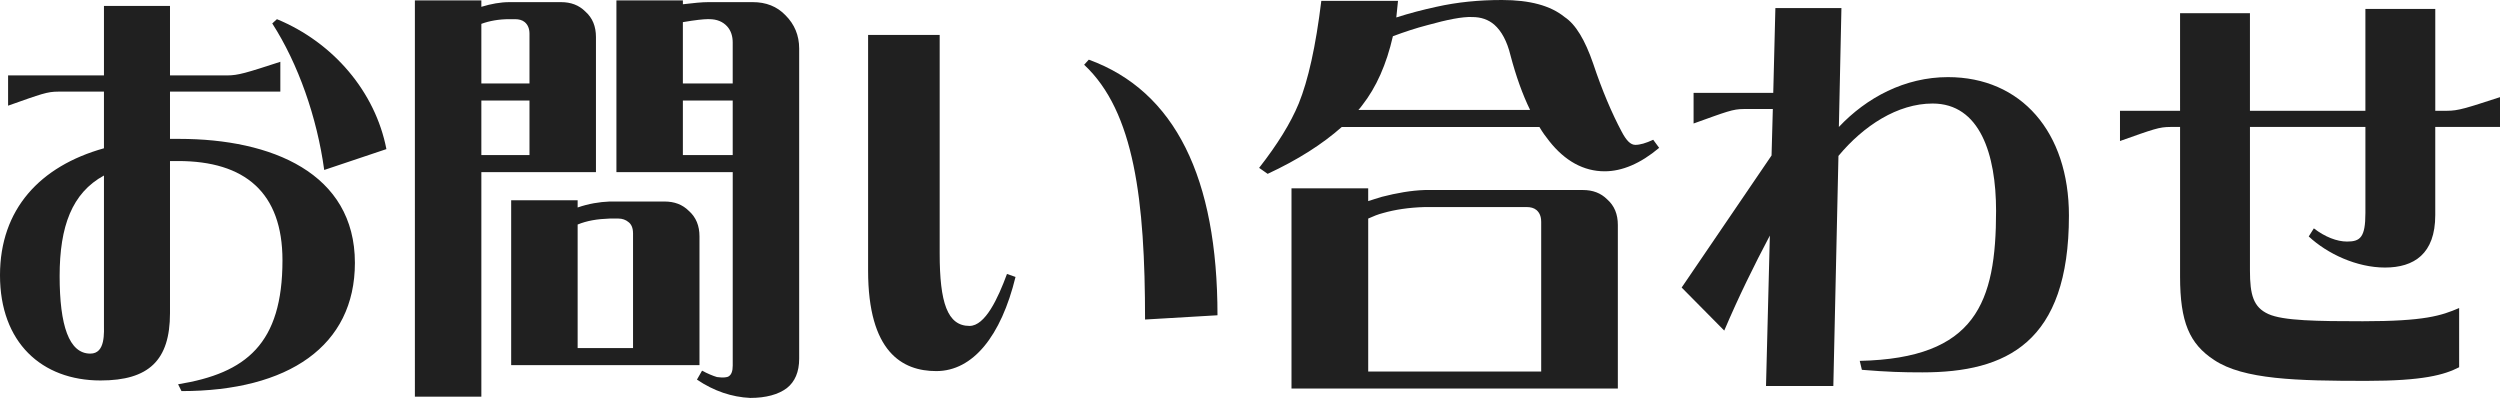
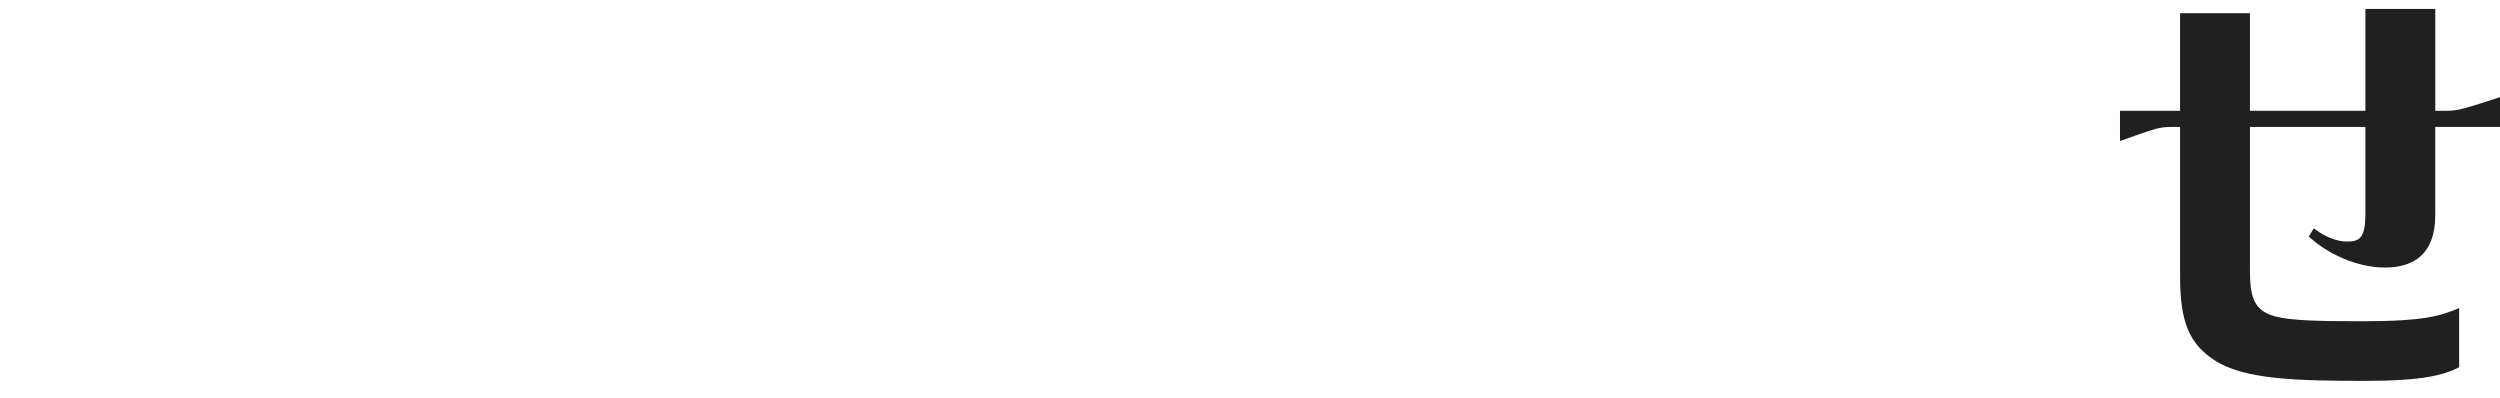
<svg xmlns="http://www.w3.org/2000/svg" id="_レイヤー_2" viewBox="0 0 117.383 18.684">
  <defs>
    <style>.cls-1{fill:#202020;}</style>
  </defs>
  <g id="_レイヤー_1-2">
    <g>
-       <path class="cls-1" d="m.38,3.541h4.501V.28h3.101v3.261h2.681c.52,0,.9-.12,2.5-.64v1.4h-5.181v2.22h.44c4.321,0,8.242,1.601,8.242,5.821,0,3.901-3.121,6.021-8.142,6.021l-.16-.32c3.201-.52,4.901-1.9,4.901-5.821,0-3.181-1.76-4.661-4.901-4.661h-.38v7.142c0,2.221-1,3.161-3.261,3.161-2.76,0-4.721-1.78-4.721-4.941,0-3.101,1.88-5.121,4.881-5.961v-2.66h-2.141c-.52,0-.78.1-2.36.66v-1.42Zm3.861,13.062c.72,0,.64-.98.64-1.46v-6.902c-1.5.82-2.081,2.381-2.081,4.721,0,2.32.44,3.641,1.44,3.641ZM13.002.9c2.661,1.1,4.621,3.421,5.141,6.101l-2.92.98c-.34-2.48-1.22-4.981-2.44-6.881l.22-.2Z" />
-       <path class="cls-1" d="m22.601.32c.46-.14.9-.22,1.32-.22h2.421c.46,0,.84.14,1.14.44.34.3.5.7.5,1.201v6.341h-5.381v10.542h-3.121V.02h3.121v.3Zm2.04.72c-.12-.1-.28-.14-.46-.14h-.26c-.5,0-.94.08-1.32.22v2.8h2.26V1.581c0-.24-.08-.42-.22-.54Zm.22,6.241v-2.561h-2.26v2.561h2.26Zm3.761,2.181h2.581c.46,0,.84.14,1.14.44.34.3.5.7.5,1.2v6.042h-8.842v-7.742h3.121v.34c.521-.18,1.021-.26,1.5-.28Zm1.1,1.48c0-.24-.08-.42-.22-.52-.12-.1-.28-.16-.46-.16h-.42c-.58.02-1.06.1-1.5.28v5.801h2.601v-5.401ZM33.263.1h2.081c.62,0,1.14.2,1.54.62.42.42.64.94.64,1.561v14.563c0,.62-.2,1.08-.58,1.38-.4.3-.98.46-1.72.46-.86-.04-1.701-.32-2.5-.86l.24-.42c.26.14.5.24.7.3.3.04.48.02.56-.04.12-.08.18-.24.18-.5v-9.082h-5.461V.02h3.121v.18c.5-.06.9-.1,1.2-.1Zm1.14,1.9c0-.3-.08-.56-.26-.76-.2-.22-.48-.34-.84-.34h-.1c-.16,0-.56.04-1.14.14v2.88h2.34v-1.92Zm0,2.721h-2.34v2.561h2.34v-2.561Z" />
-       <path class="cls-1" d="m47.682,13.003c-.68,2.781-2,4.421-3.721,4.421-1.6,0-3.201-.9-3.201-4.721V1.641h3.361v10.262c0,2.3.36,3.4,1.4,3.4.74,0,1.34-1.3,1.76-2.44l.4.14Zm3.221-9.962l.22-.24c4.061,1.48,6.042,5.561,6.042,12.002l-3.401.2c0-5.581-.5-9.762-2.86-11.962Z" />
-       <path class="cls-1" d="m59.52,8.162l-.4-.28c.86-1.1,1.48-2.101,1.86-3.021.44-1.081.8-2.681,1.06-4.821h3.601c-.02.26-.06.52-.08.78.62-.2,1.24-.36,1.88-.5.98-.22,2-.32,3.081-.32,1.3,0,2.281.26,2.941.8.52.34.96,1.08,1.34,2.181.42,1.26.88,2.34,1.34,3.201.22.42.42.62.64.62.22,0,.5-.08.84-.24l.28.38c-.88.74-1.741,1.101-2.561,1.101-.98,0-1.86-.48-2.601-1.42-.16-.2-.32-.42-.46-.66h-9.282c-.9.8-2.061,1.541-3.481,2.201Zm5.361,1.08c.7-.18,1.38-.3,2.021-.32h7.421c.46,0,.84.14,1.14.44.34.3.5.7.5,1.2v7.682h-15.323v-9.402h3.601v.601c.2-.06.42-.14.64-.2Zm6.042-6.642c-.16-.66-.42-1.14-.76-1.44-.28-.24-.62-.36-1.041-.36-.46-.02-1.16.12-2.1.38-.541.14-1.081.32-1.621.521-.3,1.32-.78,2.4-1.44,3.241-.06.08-.12.16-.18.22h8.062c-.36-.74-.66-1.58-.92-2.561Zm1.44,7.802c0-.24-.08-.42-.22-.54-.12-.1-.28-.14-.46-.14h-4.781c-.74.02-1.4.12-1.96.28-.24.06-.48.16-.7.26v7.182h8.122v-7.042Z" />
-       <path class="cls-1" d="m86.341,5.961c1.3-1.38,3.101-2.34,5.121-2.34,3.44,0,5.681,2.581,5.681,6.501,0,5.981-2.941,7.362-6.881,7.362-.92,0-1.641-.02-2.841-.12l-.1-.42c5.461-.12,6.401-2.741,6.401-7.042,0-2.661-.76-5.041-2.98-5.041-1.641,0-3.241,1.04-4.421,2.46l-.24,10.802h-3.161l.18-7.062c-.74,1.4-1.46,2.861-2.141,4.461l-2-2.021,4.221-6.201.06-2.181h-1.36c-.521,0-.8.12-2.361.68v-1.44h3.741l.1-3.981h3.101l-.12,5.581Z" />
      <path class="cls-1" d="m99.54,5.201h2.821V.62h3.281v4.581h5.421V.42h3.281v4.781h.56c.52,0,.88-.12,2.48-.64v1.4h-3.041v4.141c0,1.82-1,2.46-2.36,2.46-1.32,0-2.701-.64-3.581-1.46l.24-.38c.52.4,1.08.62,1.561.62.62,0,.86-.2.86-1.34v-4.041h-5.421v6.741c0,1.141.16,1.721.86,2.041.7.32,2.301.34,4.441.34,2.9,0,3.681-.26,4.521-.62v2.78c-.7.36-1.7.64-4.361.64-3.261,0-5.761-.06-7.142-.98-1.16-.76-1.6-1.78-1.6-3.921v-7.021h-.46c-.521,0-.78.1-2.361.66v-1.42Z" />
    </g>
  </g>
</svg>